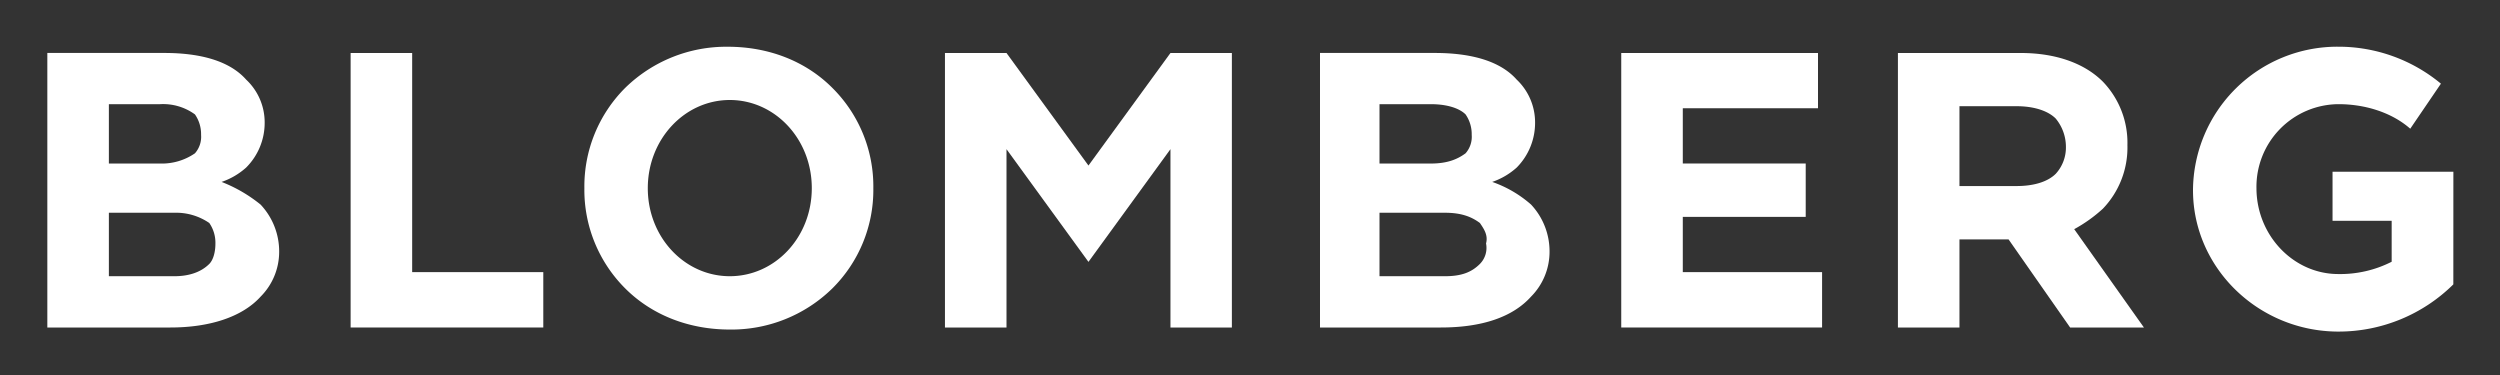
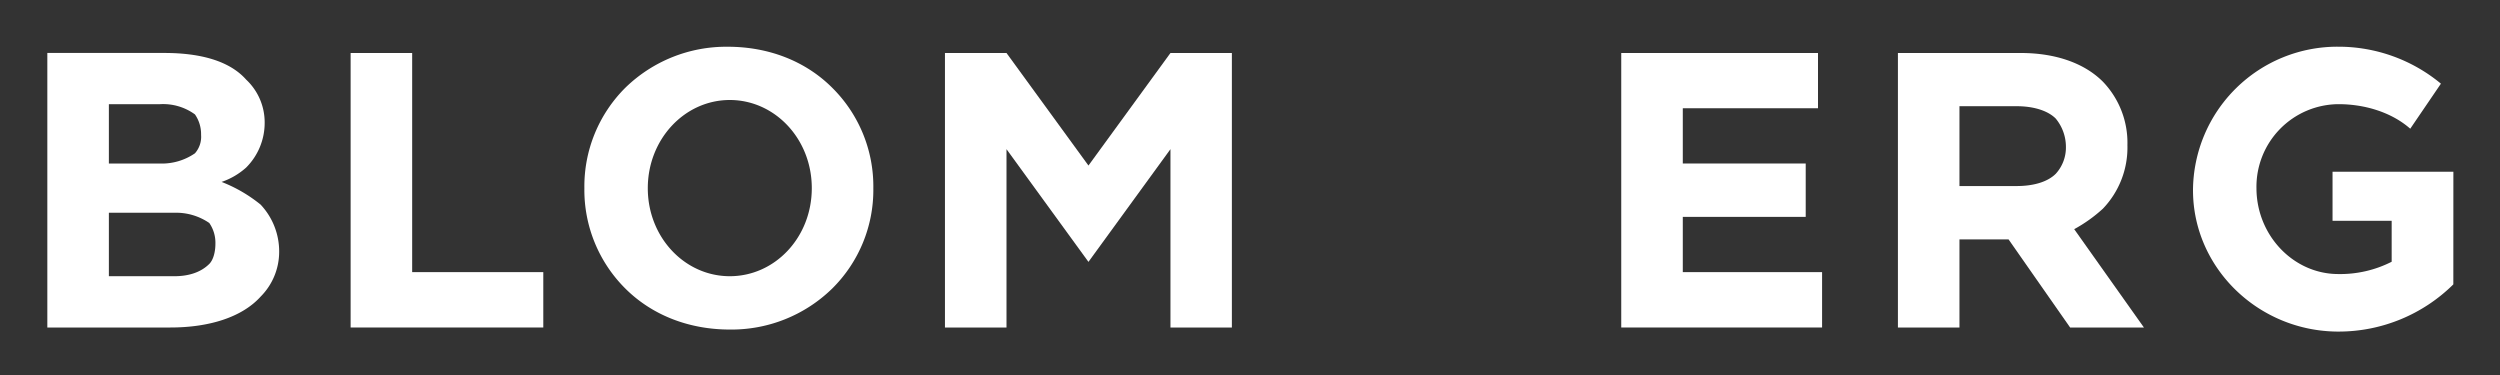
<svg xmlns="http://www.w3.org/2000/svg" id="Layer_1" data-name="Layer 1" viewBox="0 0 600 90">
  <rect x="0" y="0" width="600" height="90" fill="#333333" stroke="none" />
  <defs>
    <style>.cls-1{fill:#fff;}</style>
  </defs>
  <title>Artboard 4</title>
  <path class="cls-1" d="M588.81,41.21h-29V53H574v9.82a27.21,27.21,0,0,1-12.8,2.95c-10.81,0-19.65-9.33-19.65-20.63A19.82,19.82,0,0,1,561.24,25c6.41,0,12.8,2,17.22,5.89l7.36-10.81a38.49,38.49,0,0,0-24.59-8.87,34.65,34.65,0,0,0-34.91,34.45c0,18.67,15.75,33.92,34.91,33.92a39.14,39.14,0,0,0,27.57-11.33Z" />
  <path class="cls-1" d="M493.39,41.7c-2,2-5.44,2.95-9.36,2.95H470.27V25.49H484c3.93,0,7.4,1,9.36,2.95a10.65,10.65,0,0,1,2.46,6.88A9.34,9.34,0,0,1,493.39,41.7ZM497.81,55a34.88,34.88,0,0,0,6.88-4.91,21.21,21.21,0,0,0,5.89-15.26,21.13,21.13,0,0,0-5.89-15.23c-4.42-4.42-11.3-6.88-19.68-6.88H455.5V78.6h14.77V57.45h11.78L496.83,78.6h17.71Z" />
  <polygon class="cls-1" points="403.87 65.31 403.87 52.05 433.37 52.05 433.37 39.24 403.87 39.24 403.87 25.98 436.32 25.98 436.32 12.72 389.1 12.72 389.1 78.6 437.3 78.6 437.3 65.31 403.87 65.31" />
-   <path class="cls-1" d="M355.18,63.34c-2,2-4.42,2.95-8.38,2.95H331.08V51.06H346.8c4,0,6.41,1,8.38,2.46,1,1.47,2,2.95,1.47,4.91A5.47,5.47,0,0,1,355.18,63.34ZM331.08,25h12.28c4,0,6.91,1,8.38,2.46a8.3,8.3,0,0,1,1.47,4.91,6,6,0,0,1-1.47,4.42c-2,1.47-4.42,2.46-8.38,2.46H331.08Zm36.38,24.1a28,28,0,0,0-9.33-5.44A17,17,0,0,0,364,40.22a15.24,15.24,0,0,0,4.42-10.81A14.14,14.14,0,0,0,364,19.1c-3.93-4.42-10.81-6.39-19.68-6.39H316.8V78.6h29c9.85,0,17.22-2.48,21.64-7.4a15.27,15.27,0,0,0,4.45-10.81A16.43,16.43,0,0,0,367.46,49.1Z" />
  <polygon class="cls-1" points="280.91 12.72 261.23 39.73 241.56 12.72 226.79 12.72 226.79 78.6 241.56 78.6 241.56 35.8 261.23 62.85 280.91 35.8 280.91 78.6 295.65 78.6 295.65 12.72 280.91 12.72" />
  <path class="cls-1" d="M175.15,66.29c-10.81,0-19.68-9.33-19.68-21.12S164.34,24,175.15,24s19.68,9.33,19.68,21.15S186,66.29,175.15,66.29Zm24.59-45.22c-6.39-6.39-15.23-9.85-25.08-9.85a34.66,34.66,0,0,0-24.59,9.85,33.4,33.4,0,0,0-9.82,24.1,33.38,33.38,0,0,0,9.82,24.07c6.41,6.39,15.26,9.85,25.08,9.85a34.57,34.57,0,0,0,24.59-9.85,33.28,33.28,0,0,0,9.86-24.07A33.3,33.3,0,0,0,199.74,21.07Z" />
  <polygon class="cls-1" points="98.92 65.31 98.92 12.72 84.15 12.72 84.15 78.6 130.39 78.6 130.39 65.31 98.92 65.31" />
  <path class="cls-1" d="M50.23,63.34c-2,2-4.92,2.95-8.35,2.95H26.13V51.06H41.88a14.07,14.07,0,0,1,8.35,2.46,8.33,8.33,0,0,1,1.47,4.91C51.71,60.4,51.21,62.36,50.23,63.34ZM26.13,25H38.44a13,13,0,0,1,8.35,2.46,8.3,8.3,0,0,1,1.47,4.91,6,6,0,0,1-1.47,4.42,14,14,0,0,1-8.35,2.46H26.13ZM62.54,49.1a35,35,0,0,0-9.36-5.44,17,17,0,0,0,5.89-3.44,15.15,15.15,0,0,0,4.45-10.81A14.06,14.06,0,0,0,59.07,19.1c-3.93-4.42-10.81-6.39-19.65-6.39H11.36V78.6H40.9c9.33,0,17.19-2.48,21.64-7.4A15.24,15.24,0,0,0,67,60.4,16.39,16.39,0,0,0,62.54,49.1Z" />
</svg>